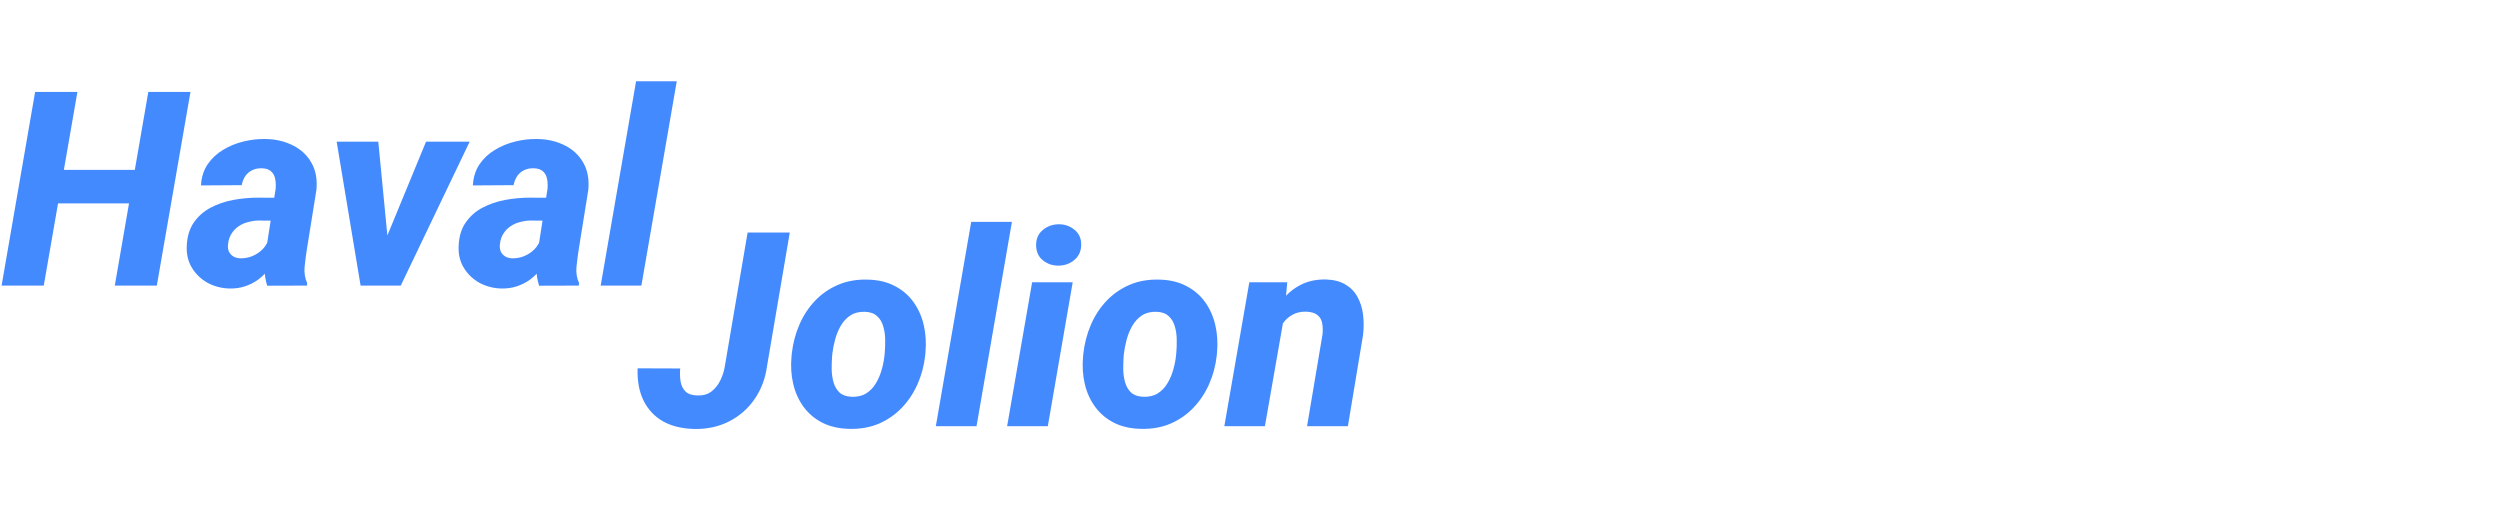
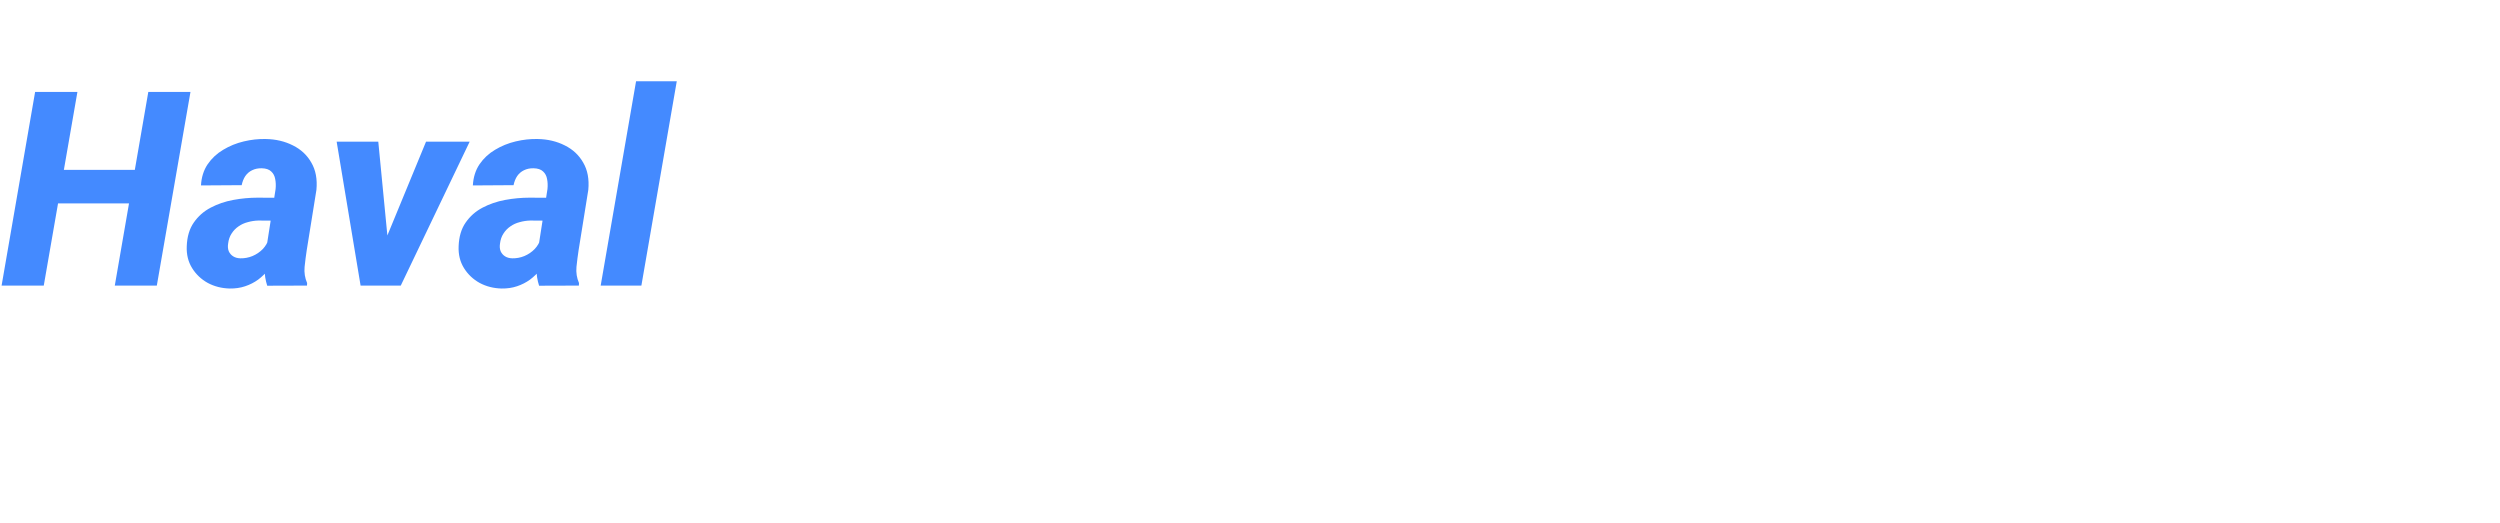
<svg xmlns="http://www.w3.org/2000/svg" width="569" height="119" viewBox="0 0 569 119" fill="none">
  <path d="M33.664 38.662L32.332 46.291H10.142L11.474 38.662H33.664ZM17.619 20.922L9.96 65H0.363L7.992 20.922H17.619ZM43.352 20.922L35.692 65H26.126L33.755 20.922H43.352ZM60.517 57.19L62.727 43.022C62.807 42.214 62.777 41.457 62.636 40.751C62.515 40.045 62.212 39.469 61.727 39.025C61.243 38.561 60.527 38.319 59.578 38.299C58.751 38.279 58.014 38.43 57.368 38.753C56.742 39.056 56.228 39.5 55.824 40.085C55.441 40.67 55.168 41.356 55.007 42.144L45.743 42.204C45.844 40.347 46.349 38.743 47.257 37.391C48.185 36.038 49.366 34.938 50.799 34.091C52.232 33.223 53.796 32.587 55.491 32.184C57.187 31.78 58.852 31.598 60.486 31.639C62.767 31.679 64.826 32.163 66.662 33.092C68.499 34 69.901 35.312 70.87 37.027C71.859 38.723 72.243 40.781 72.02 43.203L69.811 56.947C69.629 58.138 69.467 59.399 69.326 60.731C69.205 62.043 69.397 63.274 69.901 64.425L69.871 65L60.819 65.03C60.416 63.779 60.214 62.487 60.214 61.155C60.214 59.803 60.315 58.481 60.517 57.19ZM63.756 45.02L62.908 50.227L58.791 50.196C57.984 50.217 57.187 50.338 56.399 50.56C55.612 50.761 54.906 51.084 54.28 51.528C53.655 51.952 53.13 52.497 52.706 53.163C52.282 53.809 52.02 54.576 51.919 55.464C51.818 56.11 51.868 56.685 52.07 57.19C52.292 57.674 52.625 58.057 53.069 58.34C53.513 58.622 54.058 58.774 54.704 58.794C55.653 58.814 56.571 58.643 57.459 58.279C58.367 57.896 59.154 57.361 59.82 56.675C60.486 55.968 60.94 55.161 61.183 54.253L62.969 58.249C62.464 59.359 61.859 60.368 61.152 61.276C60.446 62.185 59.649 62.972 58.761 63.638C57.873 64.284 56.884 64.788 55.794 65.151C54.724 65.515 53.554 65.686 52.282 65.666C50.466 65.626 48.801 65.202 47.287 64.394C45.794 63.567 44.603 62.437 43.715 61.004C42.827 59.571 42.423 57.916 42.504 56.039C42.585 53.859 43.12 52.063 44.108 50.65C45.097 49.217 46.379 48.087 47.953 47.26C49.527 46.432 51.243 45.847 53.1 45.504C54.956 45.161 56.803 44.989 58.64 44.989L63.756 45.02ZM86.37 57.946L96.966 32.244H106.896L91.214 65H85.28L86.37 57.946ZM86.098 32.244L88.671 58.794L87.732 65H82.071L76.622 32.244H86.098ZM122.396 57.19L124.605 43.022C124.686 42.214 124.656 41.457 124.515 40.751C124.394 40.045 124.091 39.469 123.606 39.025C123.122 38.561 122.406 38.319 121.457 38.299C120.63 38.279 119.893 38.43 119.247 38.753C118.621 39.056 118.107 39.5 117.703 40.085C117.32 40.67 117.047 41.356 116.886 42.144L107.622 42.204C107.723 40.347 108.228 38.743 109.136 37.391C110.064 36.038 111.245 34.938 112.678 34.091C114.111 33.223 115.675 32.587 117.37 32.184C119.065 31.78 120.73 31.598 122.365 31.639C124.646 31.679 126.704 32.163 128.541 33.092C130.378 34 131.78 35.312 132.749 37.027C133.738 38.723 134.121 40.781 133.899 43.203L131.689 56.947C131.508 58.138 131.346 59.399 131.205 60.731C131.084 62.043 131.276 63.274 131.78 64.425L131.75 65L122.698 65.03C122.295 63.779 122.093 62.487 122.093 61.155C122.093 59.803 122.194 58.481 122.396 57.19ZM125.635 45.02L124.787 50.227L120.67 50.196C119.863 50.217 119.065 50.338 118.278 50.56C117.491 50.761 116.785 51.084 116.159 51.528C115.534 51.952 115.009 52.497 114.585 53.163C114.161 53.809 113.899 54.576 113.798 55.464C113.697 56.11 113.747 56.685 113.949 57.19C114.171 57.674 114.504 58.057 114.948 58.34C115.392 58.622 115.937 58.774 116.583 58.794C117.532 58.814 118.45 58.643 119.338 58.279C120.246 57.896 121.033 57.361 121.699 56.675C122.365 55.968 122.819 55.161 123.062 54.253L124.848 58.249C124.343 59.359 123.738 60.368 123.031 61.276C122.325 62.185 121.528 62.972 120.64 63.638C119.752 64.284 118.763 64.788 117.673 65.151C116.603 65.515 115.433 65.686 114.161 65.666C112.345 65.626 110.68 65.202 109.166 64.394C107.673 63.567 106.482 62.437 105.594 61.004C104.706 59.571 104.302 57.916 104.383 56.039C104.464 53.859 104.998 52.063 105.987 50.65C106.976 49.217 108.258 48.087 109.832 47.26C111.406 46.432 113.122 45.847 114.979 45.504C116.835 45.161 118.682 44.989 120.519 44.989L125.635 45.02ZM154.031 18.5L145.979 65H136.715L144.768 18.5H154.031Z" fill="#448AFF" />
-   <path d="M164.98 83.316L170.157 52.922H179.754L174.577 83.316C174.194 86.162 173.245 88.675 171.731 90.855C170.238 93.014 168.311 94.699 165.949 95.91C163.608 97.101 160.994 97.676 158.108 97.636C155.243 97.575 152.831 96.99 150.873 95.88C148.915 94.75 147.442 93.165 146.453 91.127C145.464 89.088 145.02 86.657 145.121 83.831L154.809 83.861C154.728 84.911 154.758 85.9 154.899 86.828C155.061 87.757 155.434 88.513 156.02 89.099C156.605 89.684 157.523 89.987 158.774 90.007C160.026 90.047 161.075 89.745 161.923 89.099C162.791 88.433 163.467 87.585 163.951 86.556C164.456 85.526 164.799 84.447 164.98 83.316ZM180.147 81.137L180.208 80.501C180.47 78.16 181.046 75.96 181.934 73.901C182.822 71.843 184.002 70.037 185.476 68.482C186.949 66.928 188.685 65.717 190.683 64.85C192.681 63.982 194.921 63.578 197.403 63.639C199.785 63.679 201.843 64.153 203.579 65.061C205.335 65.95 206.768 67.16 207.878 68.694C208.988 70.228 209.775 71.984 210.239 73.962C210.703 75.94 210.835 78.039 210.633 80.259L210.572 80.925C210.31 83.246 209.725 85.425 208.816 87.464C207.908 89.502 206.717 91.288 205.244 92.822C203.771 94.356 202.035 95.557 200.037 96.425C198.039 97.272 195.809 97.666 193.347 97.606C190.985 97.565 188.927 97.101 187.171 96.213C185.435 95.325 184.012 94.124 182.902 92.61C181.792 91.097 181.005 89.361 180.541 87.403C180.077 85.446 179.946 83.357 180.147 81.137ZM189.441 80.501L189.381 81.137C189.32 82.045 189.29 83.024 189.29 84.073C189.31 85.103 189.451 86.091 189.714 87.04C189.996 87.989 190.461 88.766 191.106 89.371C191.772 89.956 192.701 90.269 193.892 90.31C195.183 90.35 196.273 90.088 197.161 89.522C198.049 88.957 198.776 88.201 199.341 87.252C199.926 86.283 200.37 85.244 200.673 84.134C200.996 83.024 201.208 81.944 201.309 80.894L201.369 80.259C201.45 79.371 201.48 78.402 201.46 77.353C201.46 76.283 201.319 75.274 201.036 74.325C200.774 73.356 200.31 72.569 199.644 71.964C198.978 71.338 198.049 71.005 196.858 70.965C195.567 70.924 194.467 71.197 193.559 71.782C192.671 72.368 191.944 73.144 191.379 74.113C190.814 75.082 190.38 76.132 190.077 77.262C189.774 78.372 189.562 79.451 189.441 80.501ZM230.311 50.5L222.258 97H212.994L221.047 50.5H230.311ZM244.146 64.244L238.484 97H229.221L234.912 64.244H244.146ZM235.82 55.919C235.78 54.446 236.264 53.275 237.273 52.407C238.303 51.519 239.524 51.065 240.937 51.045C242.289 51.025 243.479 51.428 244.509 52.256C245.538 53.063 246.063 54.173 246.083 55.586C246.103 57.059 245.599 58.24 244.569 59.128C243.56 59.996 242.359 60.44 240.967 60.46C239.615 60.48 238.424 60.087 237.395 59.279C236.385 58.472 235.861 57.352 235.82 55.919ZM246.507 81.137L246.567 80.501C246.83 78.16 247.405 75.96 248.293 73.901C249.181 71.843 250.362 70.037 251.835 68.482C253.308 66.928 255.044 65.717 257.042 64.85C259.04 63.982 261.28 63.578 263.763 63.639C266.144 63.679 268.203 64.153 269.938 65.061C271.694 65.95 273.127 67.16 274.237 68.694C275.347 70.228 276.134 71.984 276.599 73.962C277.063 75.94 277.194 78.039 276.992 80.259L276.932 80.925C276.669 83.246 276.084 85.425 275.176 87.464C274.268 89.502 273.077 91.288 271.604 92.822C270.13 94.356 268.395 95.557 266.396 96.425C264.398 97.272 262.168 97.666 259.706 97.606C257.345 97.565 255.286 97.101 253.53 96.213C251.795 95.325 250.372 94.124 249.262 92.61C248.152 91.097 247.365 89.361 246.9 87.403C246.436 85.446 246.305 83.357 246.507 81.137ZM255.801 80.501L255.74 81.137C255.68 82.045 255.649 83.024 255.649 84.073C255.67 85.103 255.811 86.091 256.073 87.04C256.356 87.989 256.82 88.766 257.466 89.371C258.132 89.956 259.06 90.269 260.251 90.31C261.543 90.35 262.632 90.088 263.521 89.522C264.409 88.957 265.135 88.201 265.7 87.252C266.285 86.283 266.729 85.244 267.032 84.134C267.355 83.024 267.567 81.944 267.668 80.894L267.729 80.259C267.809 79.371 267.84 78.402 267.819 77.353C267.819 76.283 267.678 75.274 267.396 74.325C267.133 73.356 266.669 72.569 266.003 71.964C265.337 71.338 264.409 71.005 263.218 70.965C261.926 70.924 260.826 71.197 259.918 71.782C259.03 72.368 258.303 73.144 257.738 74.113C257.173 75.082 256.739 76.132 256.437 77.262C256.134 78.372 255.922 79.451 255.801 80.501ZM292.311 71.752L287.891 97H278.657L284.349 64.244H292.977L292.311 71.752ZM289.798 79.472L287.709 79.562C287.911 77.605 288.335 75.667 288.98 73.75C289.626 71.833 290.514 70.107 291.645 68.573C292.795 67.019 294.208 65.798 295.883 64.91C297.558 64.002 299.526 63.568 301.786 63.608C303.603 63.669 305.096 64.062 306.267 64.789C307.457 65.495 308.366 66.444 308.991 67.635C309.637 68.805 310.051 70.137 310.232 71.631C310.414 73.104 310.414 74.638 310.232 76.232L306.781 97H297.487L300.999 76.142C301.1 75.153 301.07 74.265 300.908 73.478C300.747 72.69 300.373 72.085 299.788 71.661C299.223 71.217 298.375 70.975 297.245 70.935C296.034 70.914 294.995 71.157 294.127 71.661C293.259 72.145 292.533 72.811 291.947 73.659C291.362 74.487 290.898 75.415 290.555 76.444C290.232 77.454 289.979 78.463 289.798 79.472Z" fill="#448AFF" />
</svg>